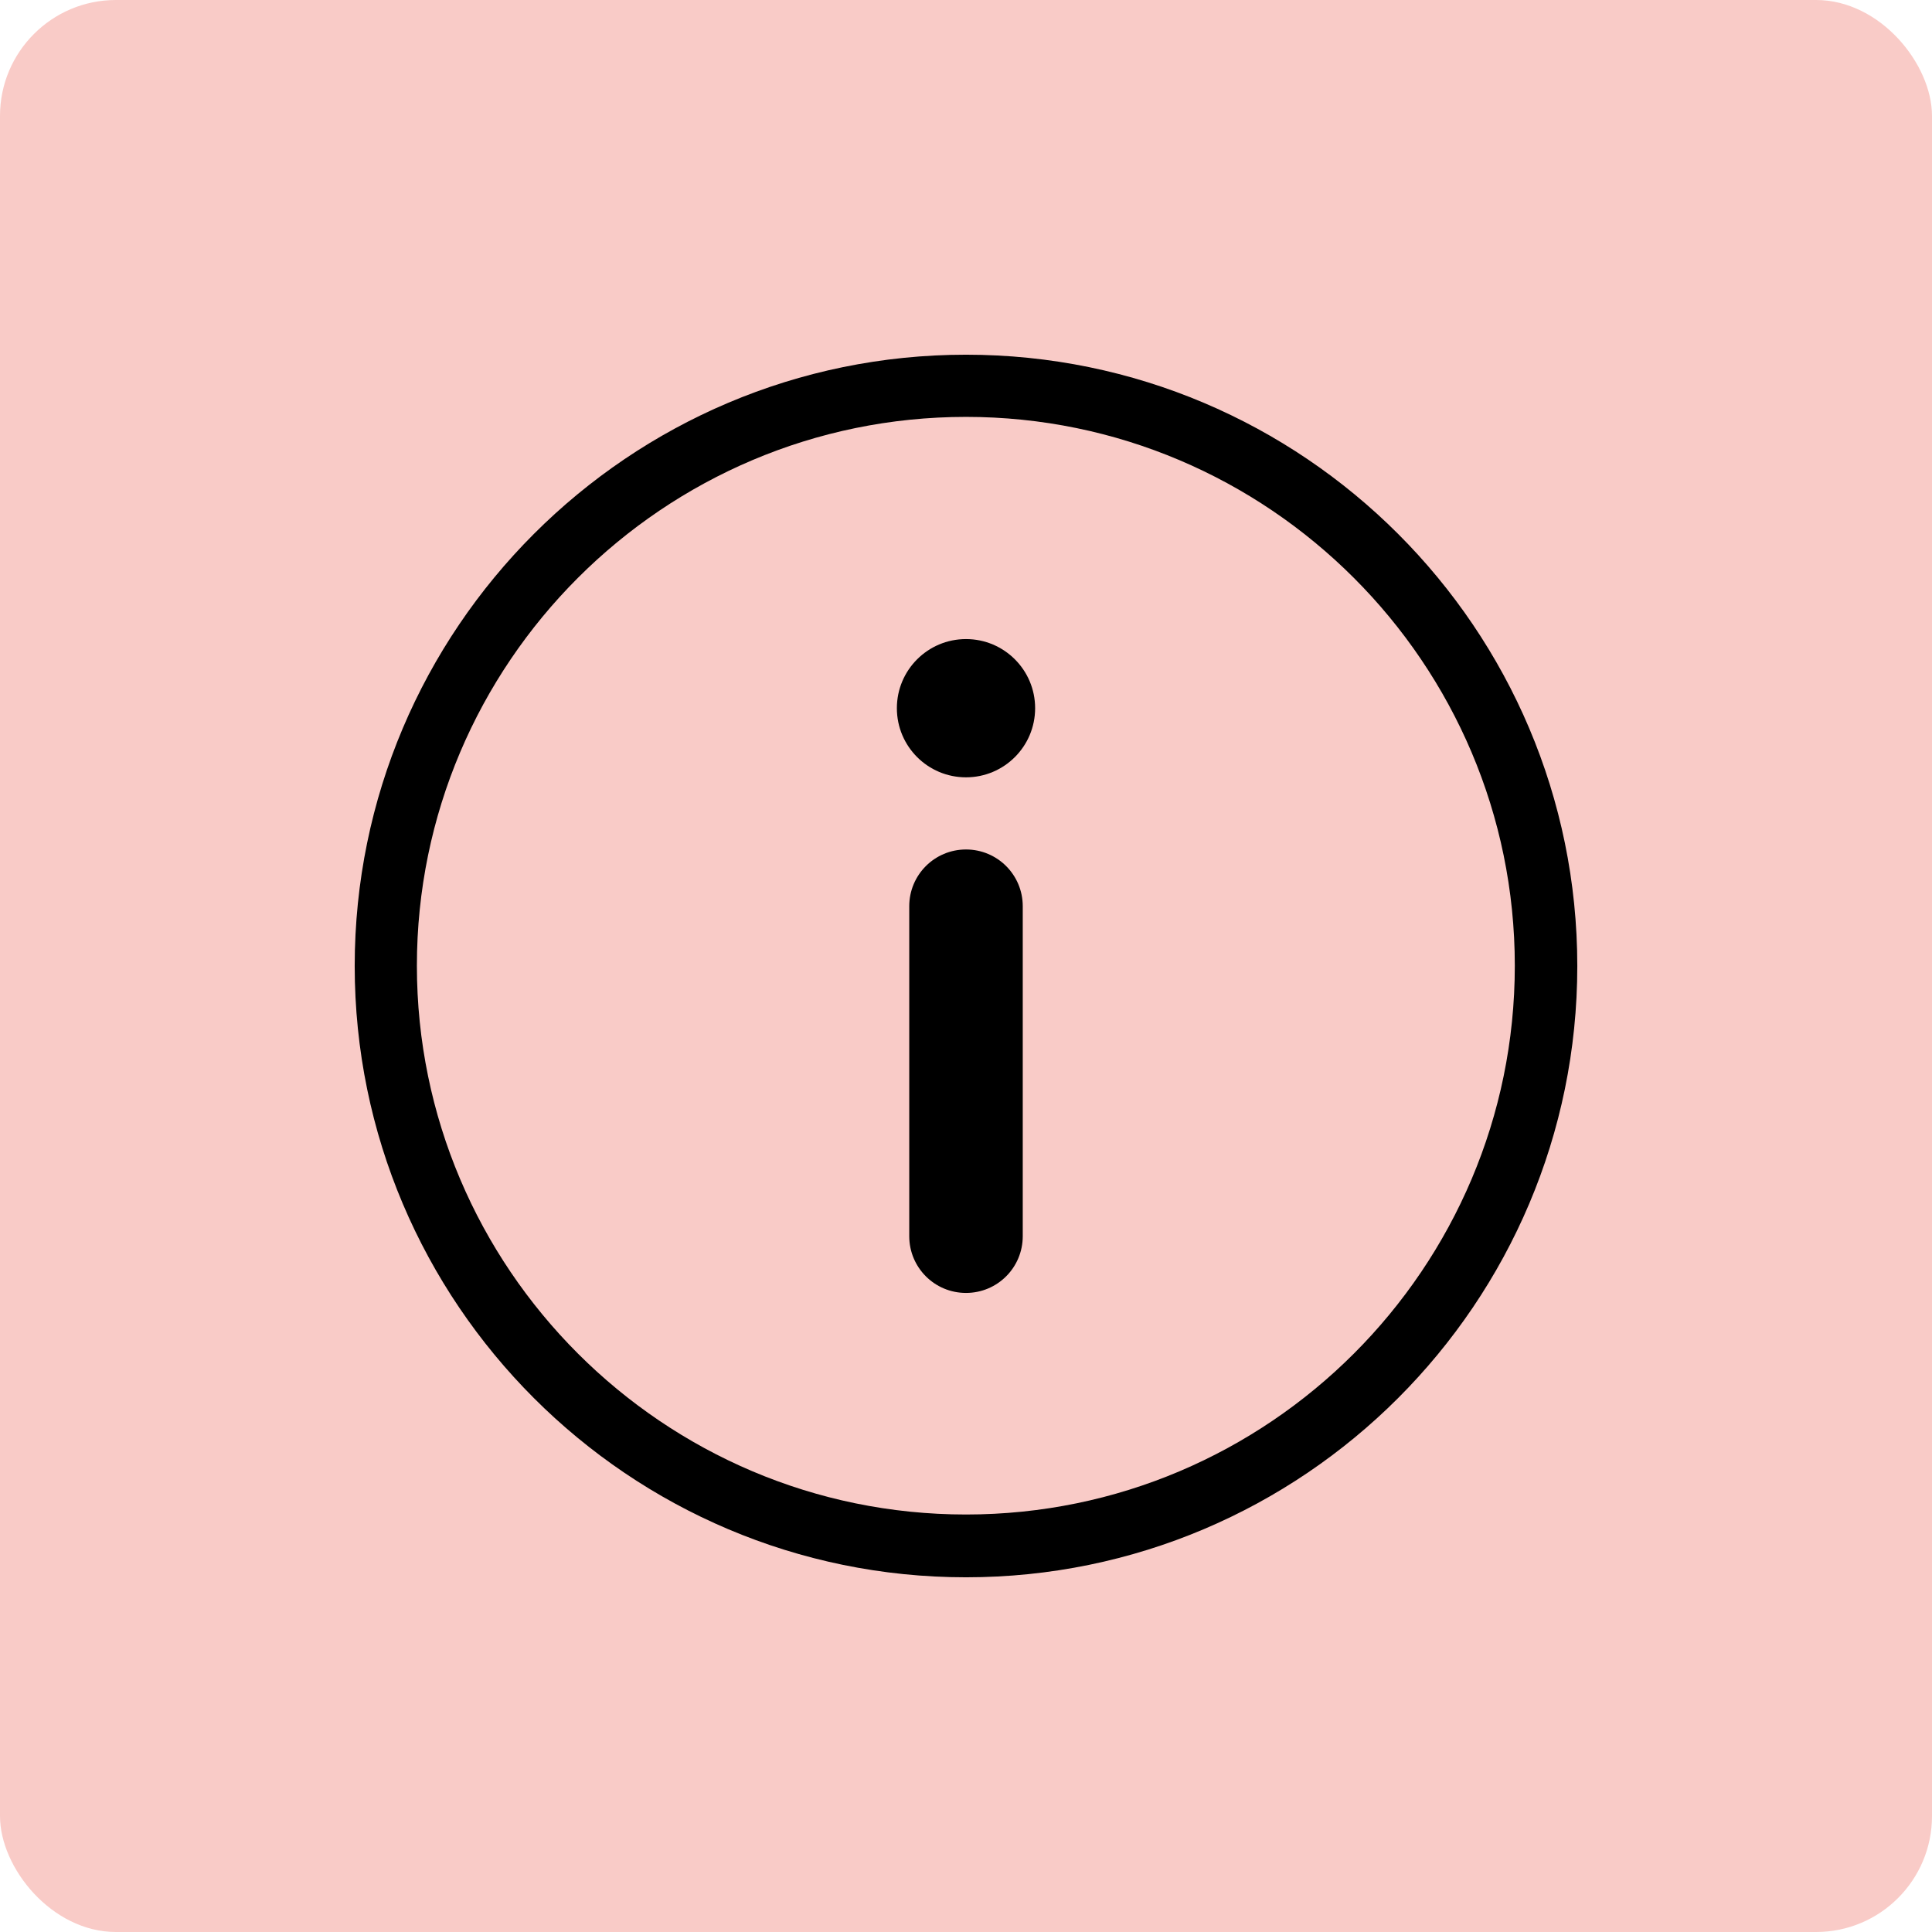
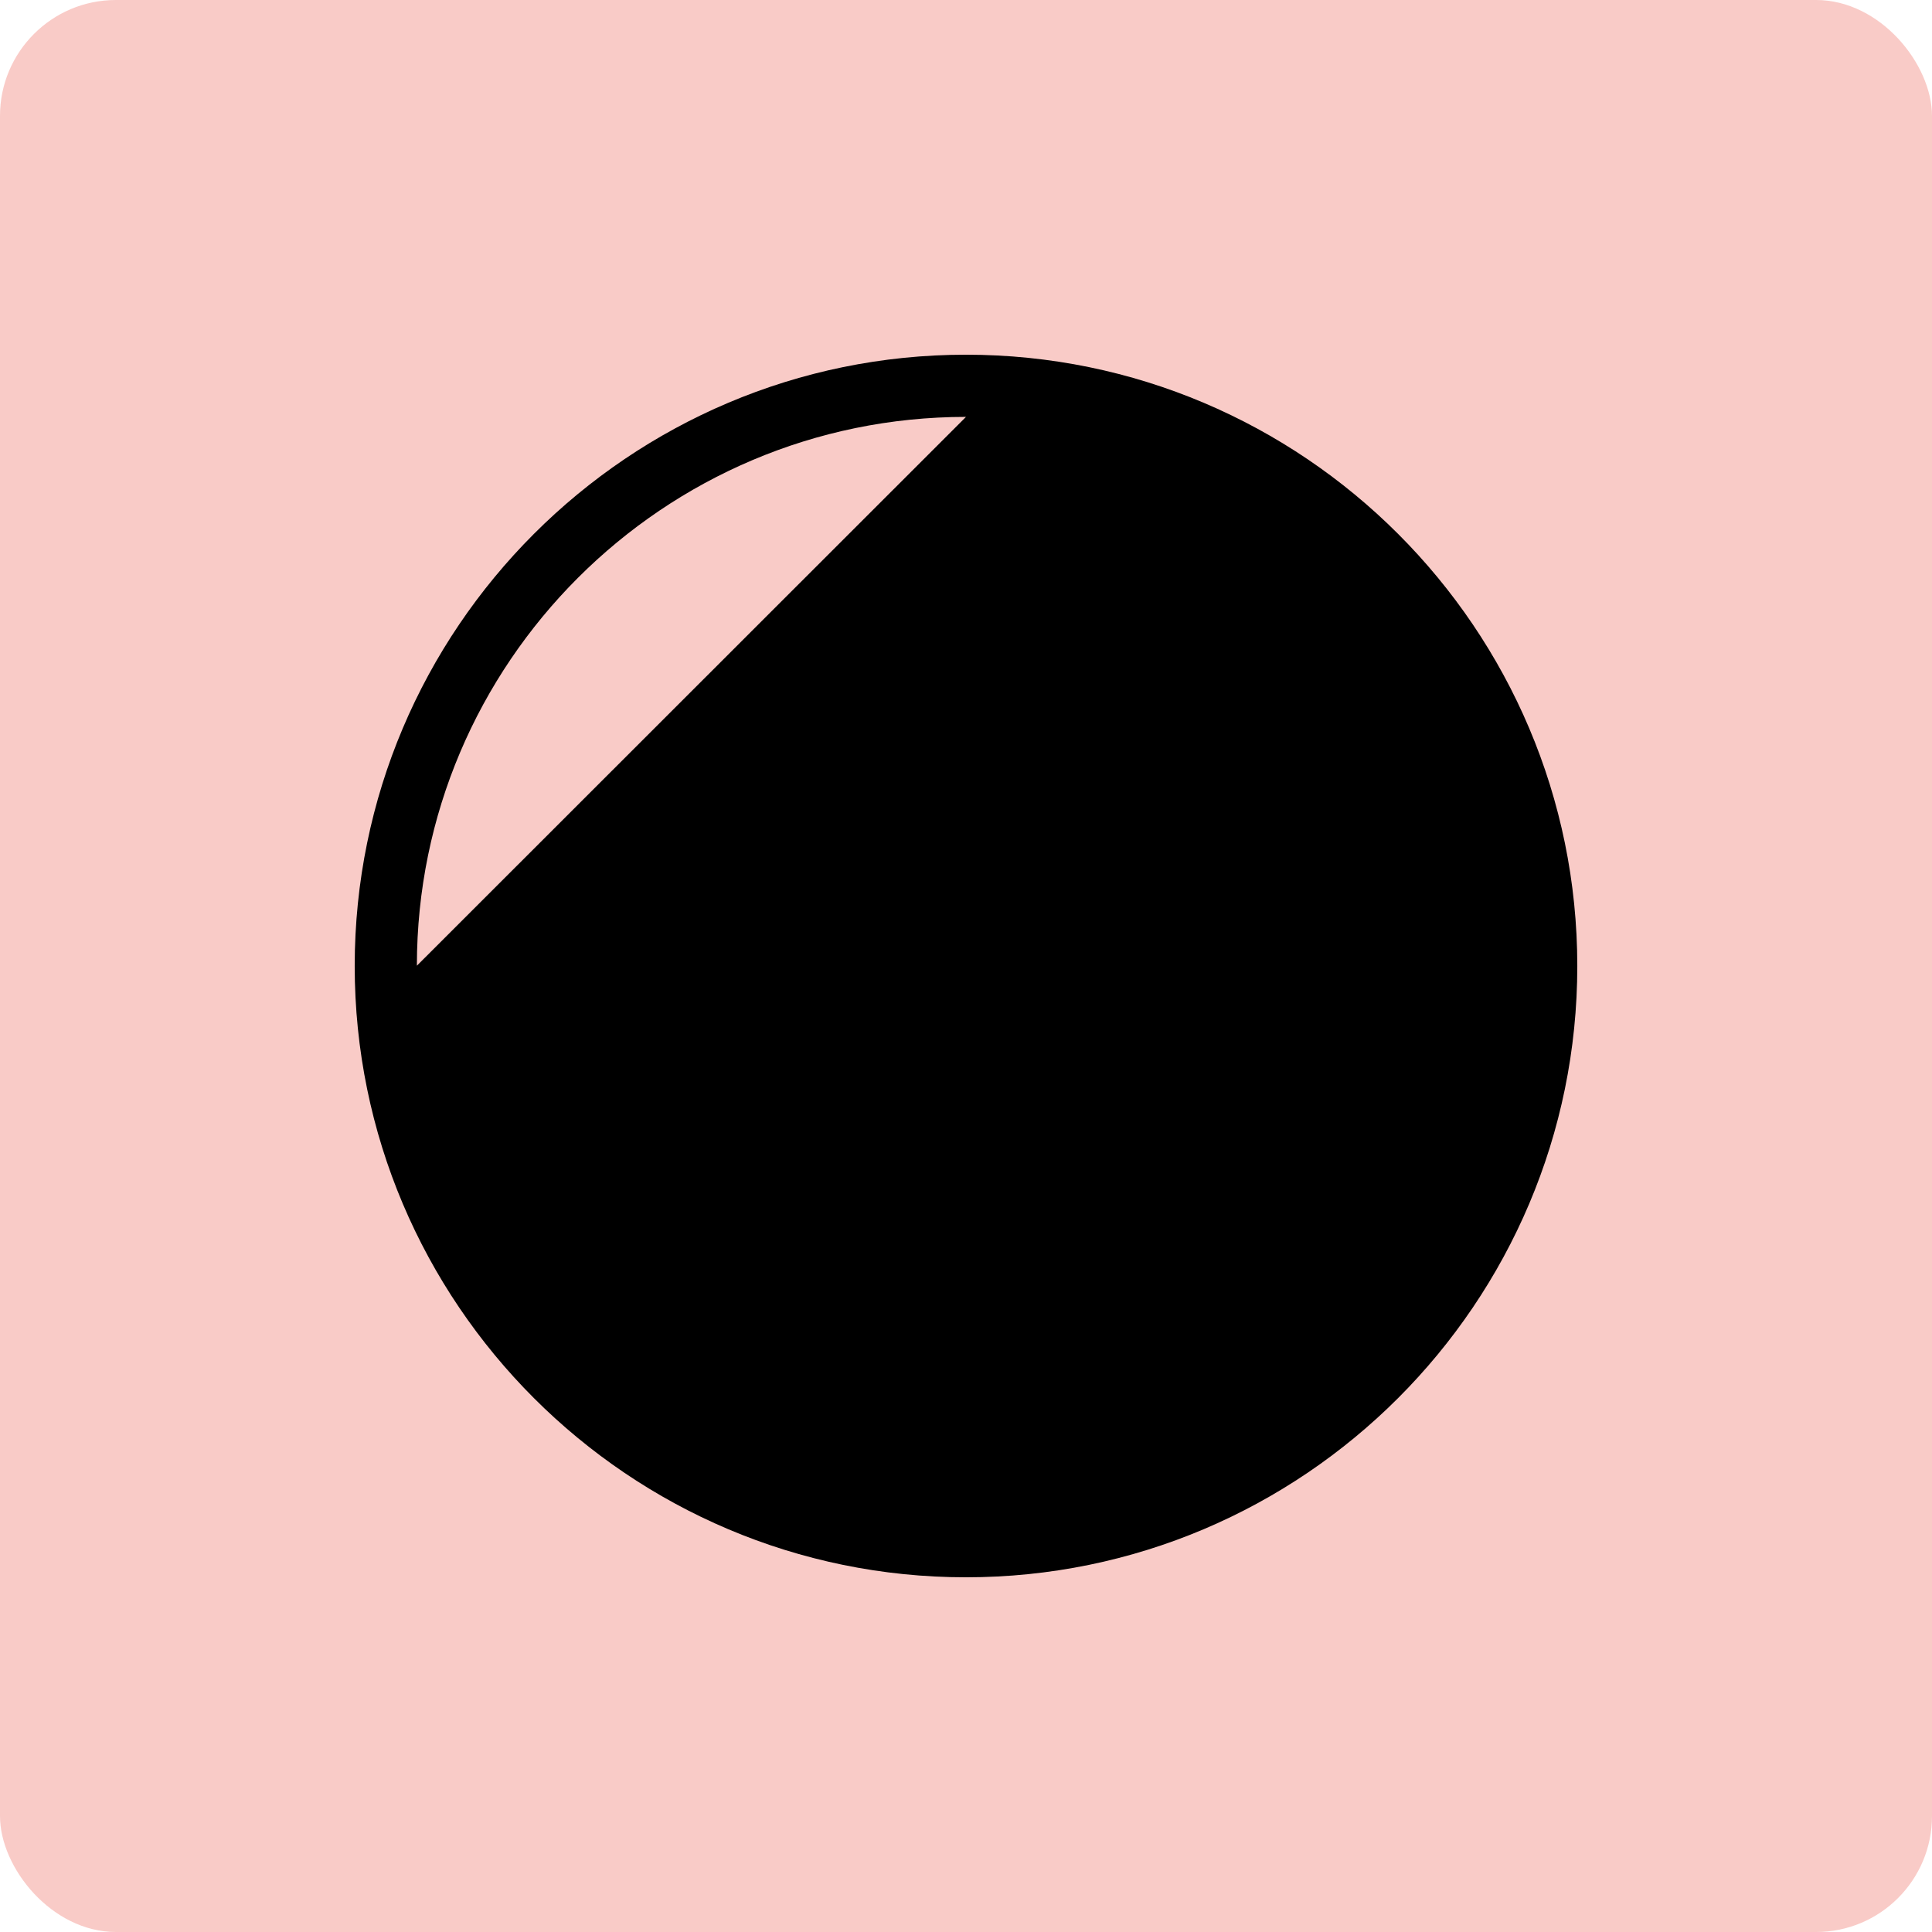
<svg xmlns="http://www.w3.org/2000/svg" id="Capa_1" data-name="Capa 1" viewBox="0 0 64 64">
  <defs>
    <style>
      .cls-1 {
        fill: #f9cbc7;
      }
    </style>
  </defs>
  <rect class="cls-1" width="64" height="64" rx="3.84" ry="3.84" />
  <g>
-     <path d="m32,52.25c-11.17,0-20.25-9.08-20.25-20.25s9.08-20.25,20.25-20.25,20.25,9.08,20.25,20.25-9.08,20.25-20.25,20.25Zm0-38.44c-10.03,0-18.19,8.16-18.19,18.18s8.16,18.18,18.19,18.18,18.18-8.16,18.18-18.18-8.16-18.18-18.18-18.18Z" />
+     <path d="m32,52.25c-11.17,0-20.25-9.08-20.25-20.25s9.08-20.25,20.25-20.25,20.25,9.08,20.25,20.25-9.08,20.25-20.25,20.25Zm0-38.44c-10.03,0-18.19,8.16-18.19,18.18Z" />
    <g>
-       <circle cx="32" cy="23.46" r="2.29" />
-       <path d="m32,42.83c-1.04,0-1.88-.84-1.88-1.88v-10.93c0-1.04.84-1.88,1.88-1.88s1.88.84,1.88,1.88v10.93c0,1.04-.84,1.88-1.88,1.88Z" />
-     </g>
+       </g>
  </g>
</svg>